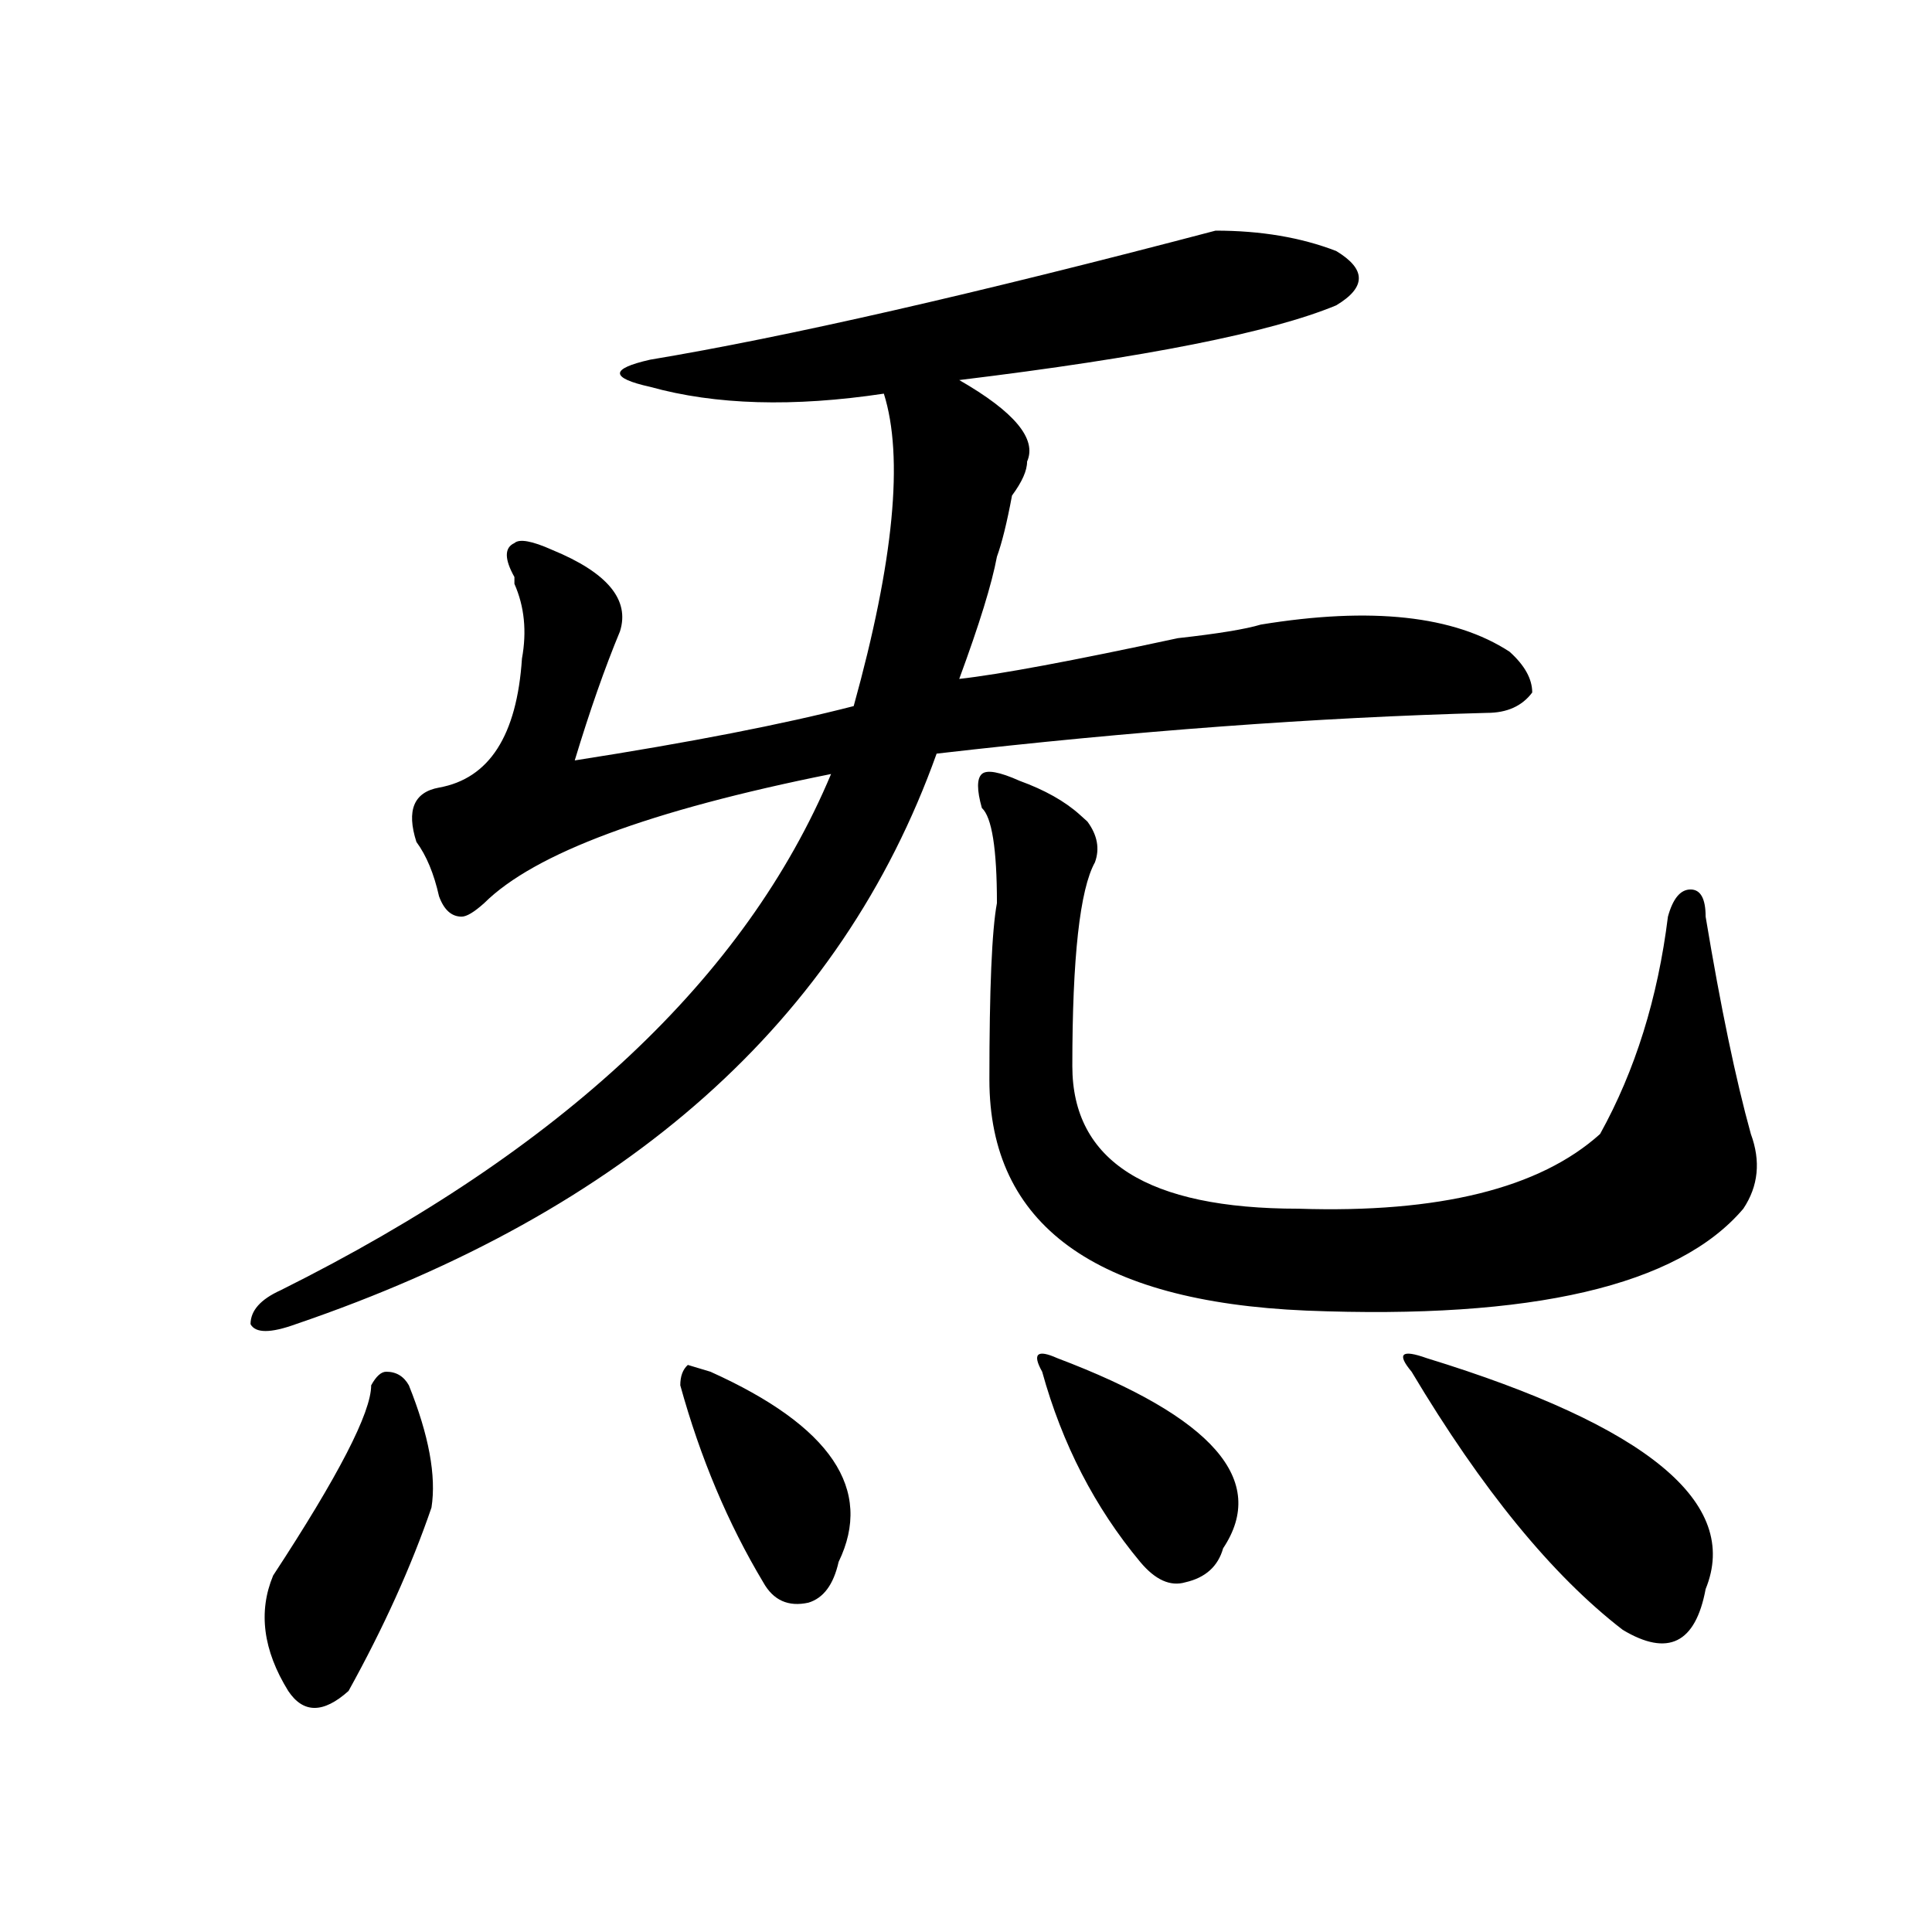
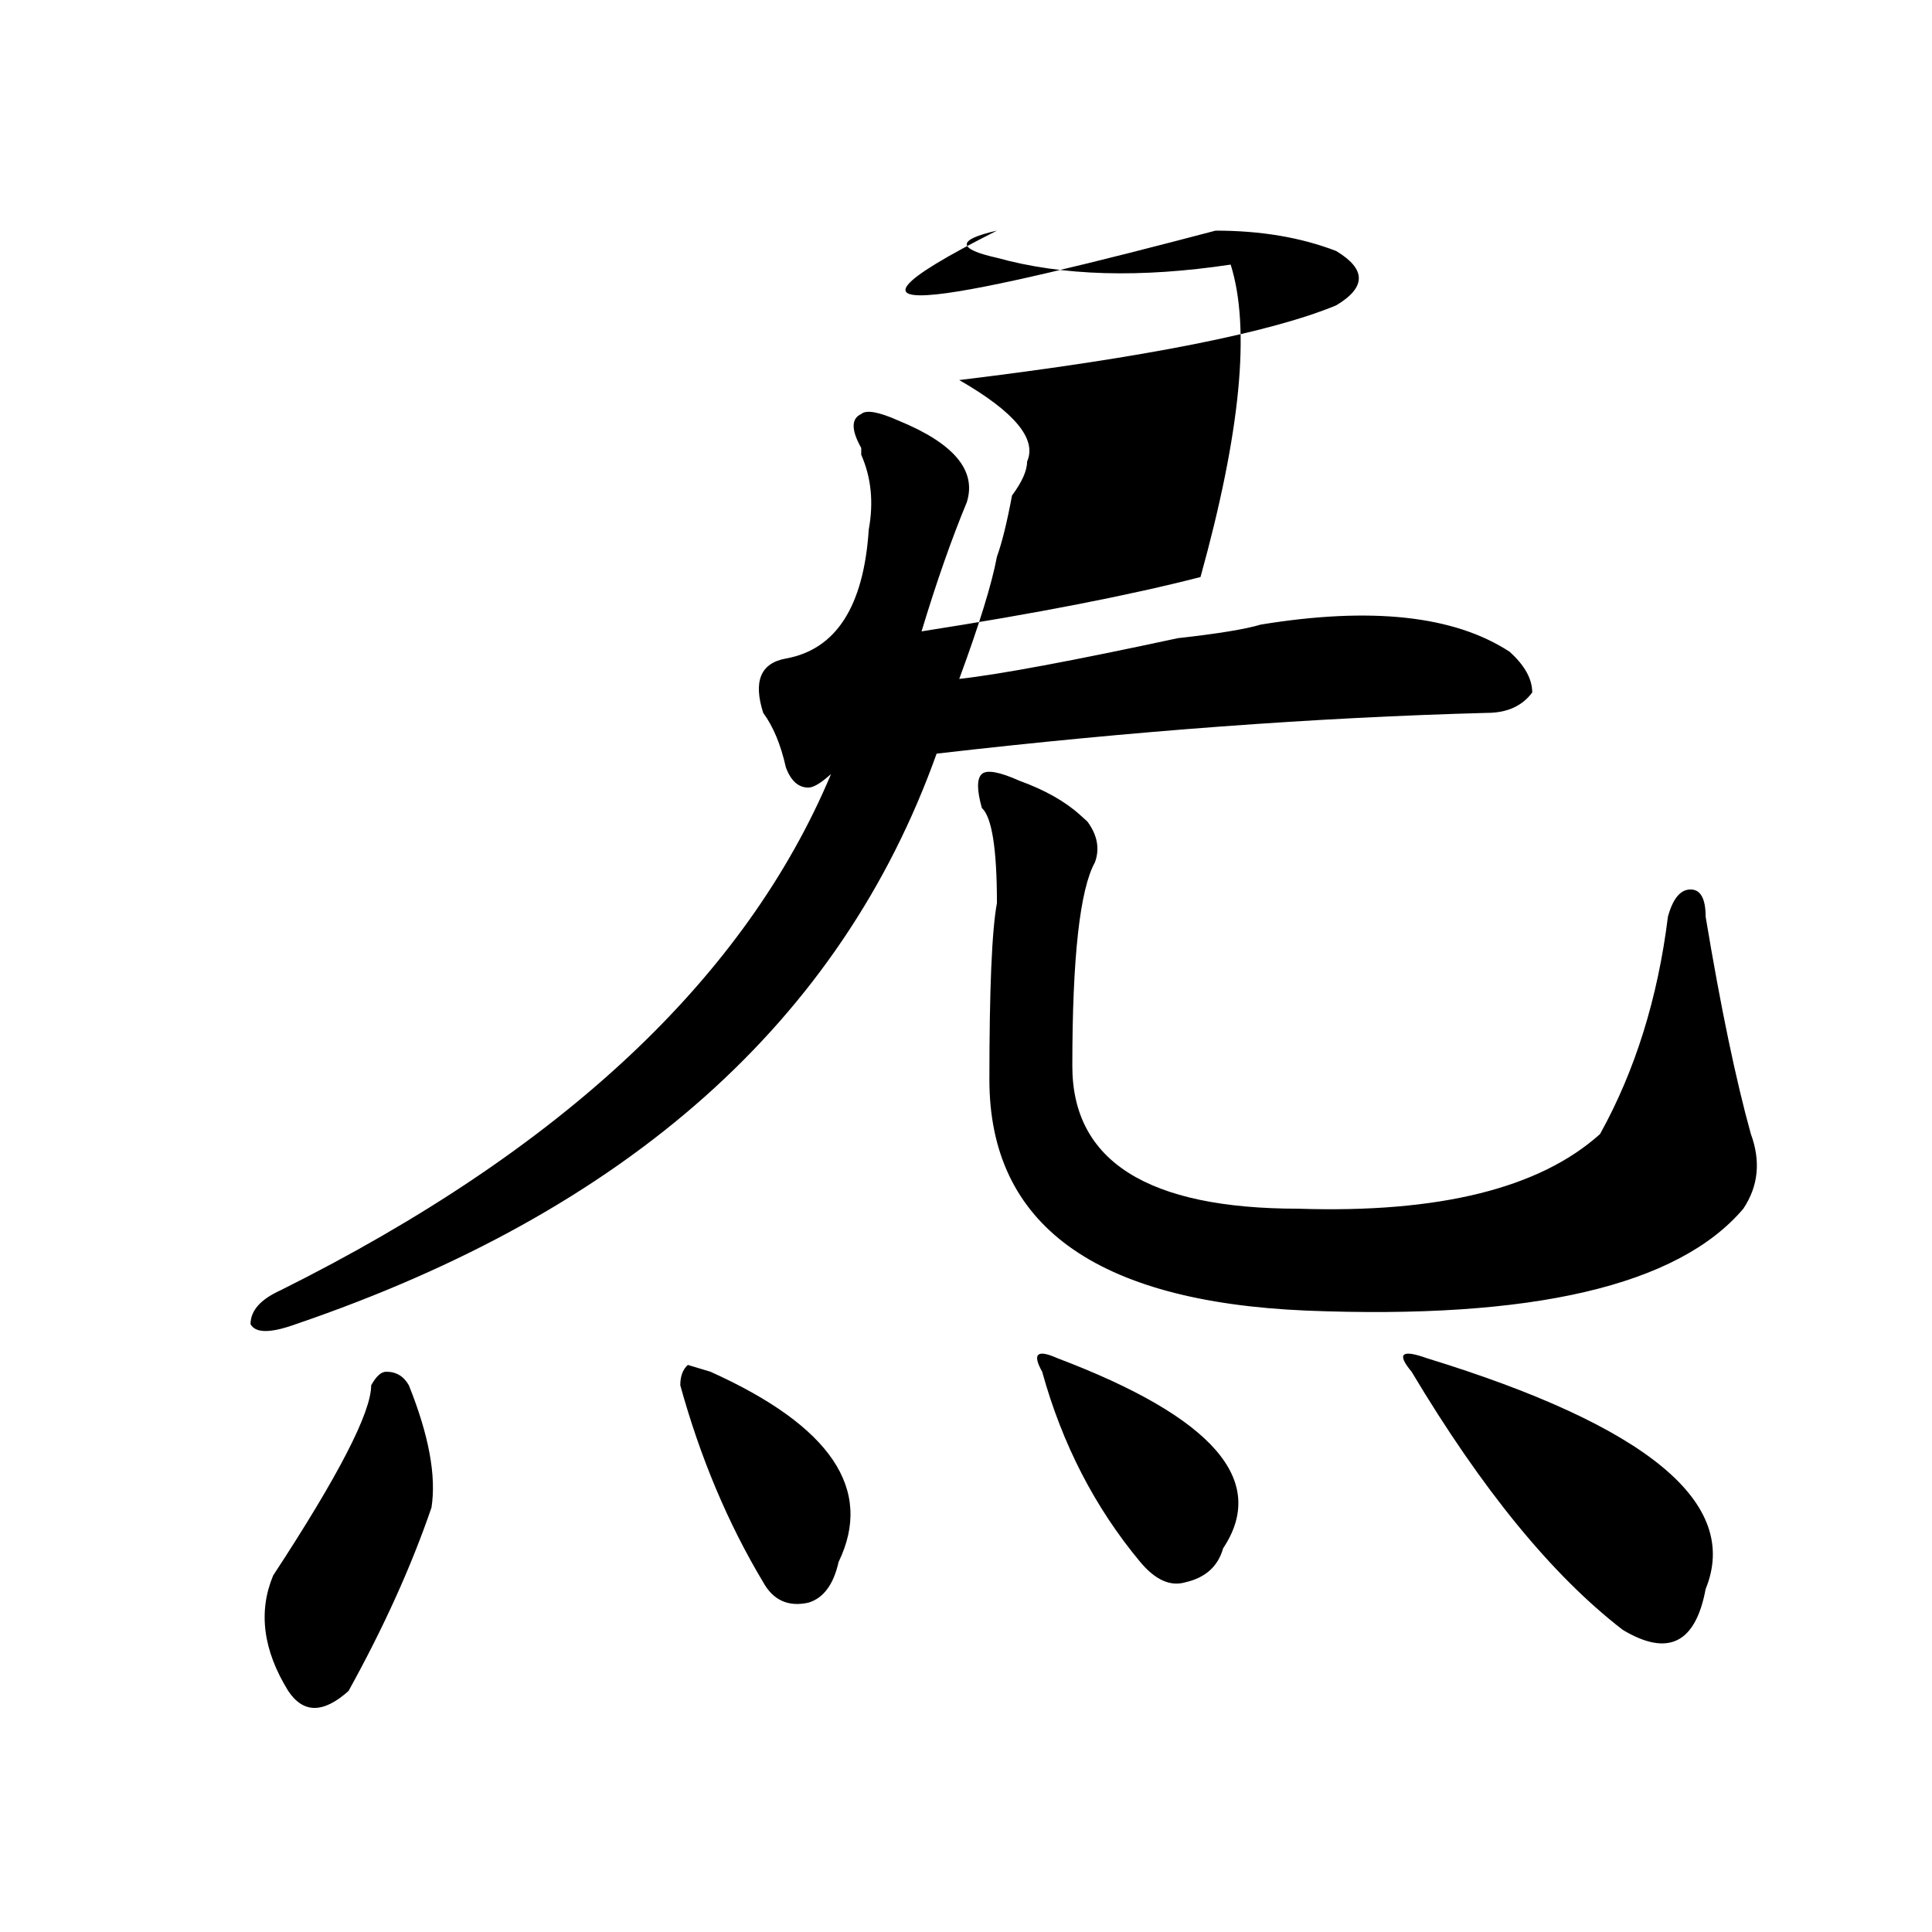
<svg xmlns="http://www.w3.org/2000/svg" version="1.1" id="图层_1" x="0px" y="0px" width="1000px" height="1000px" viewBox="0 0 1000 1000" enable-background="new 0 0 1000 1000" xml:space="preserve">
-   <path d="M629.18,119.375c23.414,0,44.206,3.516,62.438,10.547c7.805,4.724,11.707,9.394,11.707,14.063  c0,4.724-3.902,9.394-11.707,14.063c-33.841,14.063-98.899,26.972-195.117,38.672c28.597,16.425,40.304,30.487,35.121,42.188  c0,4.724-2.622,10.547-7.805,17.578c-2.622,14.063-5.243,24.609-7.805,31.641c-2.622,14.063-9.146,35.156-19.512,63.281  c20.792-2.308,58.535-9.339,113.168-21.094c20.792-2.308,35.121-4.669,42.926-7.031c57.194-9.339,100.12-4.669,128.777,14.063  c7.805,7.031,11.707,14.063,11.707,21.094c-5.243,7.031-13.048,10.547-23.414,10.547c-88.474,2.362-183.41,9.394-284.871,21.094  c-49.45,138.317-159.996,236.755-331.699,295.313c-13.048,4.724-20.853,4.724-23.414,0c0-7.031,5.183-12.854,15.609-17.578  c145.667-72.62,240.604-161.719,284.871-267.188c-93.656,18.786-153.532,41.034-179.508,66.797  c-5.243,4.724-9.146,7.031-11.707,7.031c-5.243,0-9.146-3.516-11.707-10.547c-2.622-11.7-6.524-21.094-11.707-28.125  c-5.243-16.37-1.341-25.763,11.707-28.125c25.976-4.669,40.304-26.917,42.926-66.797c2.562-14.063,1.28-26.917-3.902-38.672v-3.516  c-5.243-9.339-5.243-15.216,0-17.578c2.562-2.308,9.085-1.153,19.512,3.516c28.597,11.755,40.304,25.817,35.121,42.188  c-7.805,18.786-15.609,41.034-23.414,66.797c59.815-9.339,107.925-18.731,144.387-28.125  c20.792-74.981,25.976-128.87,15.609-161.719c-46.828,7.031-87.192,5.878-120.973-3.516c-10.427-2.308-15.609-4.669-15.609-7.031  c0-2.308,5.183-4.669,15.609-7.031C406.746,174.472,504.305,152.224,629.18,119.375z M192.117,717.031  c2.562-4.669,5.183-7.031,7.805-7.031c5.183,0,9.085,2.362,11.707,7.031c10.366,25.817,14.269,46.911,11.707,63.281  c-10.427,30.432-24.755,62.072-42.926,94.922c-13.048,11.7-23.414,11.7-31.219,0c-13.048-21.094-15.609-41.034-7.805-59.766  C175.167,763.942,192.117,731.094,192.117,717.031z M367.723,710c62.438,28.125,84.511,60.974,66.34,98.438  c-2.622,11.7-7.805,18.731-15.609,21.094c-10.427,2.307-18.231-1.209-23.414-10.547c-18.231-30.433-32.56-64.435-42.926-101.953  c0-4.669,1.28-8.185,3.902-10.547L367.723,710z M527.719,404.141c12.987,4.724,23.414,10.547,31.219,17.578l3.902,3.516  c5.183,7.031,6.464,14.063,3.902,21.094c-7.805,14.063-11.707,49.219-11.707,105.469c0,49.219,39.023,73.828,117.07,73.828  c72.804,2.362,124.875-10.547,156.094-38.672c18.171-32.794,29.878-70.313,35.121-112.5c2.562-9.339,6.464-14.063,11.707-14.063  c5.183,0,7.805,4.724,7.805,14.063c7.805,46.911,15.609,84.375,23.414,112.5c5.183,14.063,3.902,26.972-3.902,38.672  c-33.841,39.88-109.266,57.458-226.336,52.734c-109.266-4.669-163.898-44.495-163.898-119.531c0-46.856,1.28-77.344,3.902-91.406  c0-28.125-2.622-44.495-7.805-49.219c-2.622-9.339-2.622-15.216,0-17.578C510.769,398.317,517.292,399.472,527.719,404.141z   M547.23,702.969c80.608,30.487,109.266,63.281,85.852,98.438c-2.622,9.338-9.146,15.216-19.512,17.578  c-7.805,2.307-15.609-1.209-23.414-10.547c-23.414-28.125-40.364-60.919-50.73-98.438C534.183,700.661,536.804,698.3,547.23,702.969  z M738.445,702.969c114.448,35.156,162.558,75.036,144.387,119.531c-5.243,28.125-19.512,35.156-42.926,21.094  c-36.462-28.125-72.864-72.62-109.266-133.594C722.836,700.661,725.397,698.3,738.445,702.969z" />
+   <path d="M629.18,119.375c23.414,0,44.206,3.516,62.438,10.547c7.805,4.724,11.707,9.394,11.707,14.063  c0,4.724-3.902,9.394-11.707,14.063c-33.841,14.063-98.899,26.972-195.117,38.672c28.597,16.425,40.304,30.487,35.121,42.188  c0,4.724-2.622,10.547-7.805,17.578c-2.622,14.063-5.243,24.609-7.805,31.641c-2.622,14.063-9.146,35.156-19.512,63.281  c20.792-2.308,58.535-9.339,113.168-21.094c20.792-2.308,35.121-4.669,42.926-7.031c57.194-9.339,100.12-4.669,128.777,14.063  c7.805,7.031,11.707,14.063,11.707,21.094c-5.243,7.031-13.048,10.547-23.414,10.547c-88.474,2.362-183.41,9.394-284.871,21.094  c-49.45,138.317-159.996,236.755-331.699,295.313c-13.048,4.724-20.853,4.724-23.414,0c0-7.031,5.183-12.854,15.609-17.578  c145.667-72.62,240.604-161.719,284.871-267.188c-5.243,4.724-9.146,7.031-11.707,7.031c-5.243,0-9.146-3.516-11.707-10.547c-2.622-11.7-6.524-21.094-11.707-28.125  c-5.243-16.37-1.341-25.763,11.707-28.125c25.976-4.669,40.304-26.917,42.926-66.797c2.562-14.063,1.28-26.917-3.902-38.672v-3.516  c-5.243-9.339-5.243-15.216,0-17.578c2.562-2.308,9.085-1.153,19.512,3.516c28.597,11.755,40.304,25.817,35.121,42.188  c-7.805,18.786-15.609,41.034-23.414,66.797c59.815-9.339,107.925-18.731,144.387-28.125  c20.792-74.981,25.976-128.87,15.609-161.719c-46.828,7.031-87.192,5.878-120.973-3.516c-10.427-2.308-15.609-4.669-15.609-7.031  c0-2.308,5.183-4.669,15.609-7.031C406.746,174.472,504.305,152.224,629.18,119.375z M192.117,717.031  c2.562-4.669,5.183-7.031,7.805-7.031c5.183,0,9.085,2.362,11.707,7.031c10.366,25.817,14.269,46.911,11.707,63.281  c-10.427,30.432-24.755,62.072-42.926,94.922c-13.048,11.7-23.414,11.7-31.219,0c-13.048-21.094-15.609-41.034-7.805-59.766  C175.167,763.942,192.117,731.094,192.117,717.031z M367.723,710c62.438,28.125,84.511,60.974,66.34,98.438  c-2.622,11.7-7.805,18.731-15.609,21.094c-10.427,2.307-18.231-1.209-23.414-10.547c-18.231-30.433-32.56-64.435-42.926-101.953  c0-4.669,1.28-8.185,3.902-10.547L367.723,710z M527.719,404.141c12.987,4.724,23.414,10.547,31.219,17.578l3.902,3.516  c5.183,7.031,6.464,14.063,3.902,21.094c-7.805,14.063-11.707,49.219-11.707,105.469c0,49.219,39.023,73.828,117.07,73.828  c72.804,2.362,124.875-10.547,156.094-38.672c18.171-32.794,29.878-70.313,35.121-112.5c2.562-9.339,6.464-14.063,11.707-14.063  c5.183,0,7.805,4.724,7.805,14.063c7.805,46.911,15.609,84.375,23.414,112.5c5.183,14.063,3.902,26.972-3.902,38.672  c-33.841,39.88-109.266,57.458-226.336,52.734c-109.266-4.669-163.898-44.495-163.898-119.531c0-46.856,1.28-77.344,3.902-91.406  c0-28.125-2.622-44.495-7.805-49.219c-2.622-9.339-2.622-15.216,0-17.578C510.769,398.317,517.292,399.472,527.719,404.141z   M547.23,702.969c80.608,30.487,109.266,63.281,85.852,98.438c-2.622,9.338-9.146,15.216-19.512,17.578  c-7.805,2.307-15.609-1.209-23.414-10.547c-23.414-28.125-40.364-60.919-50.73-98.438C534.183,700.661,536.804,698.3,547.23,702.969  z M738.445,702.969c114.448,35.156,162.558,75.036,144.387,119.531c-5.243,28.125-19.512,35.156-42.926,21.094  c-36.462-28.125-72.864-72.62-109.266-133.594C722.836,700.661,725.397,698.3,738.445,702.969z" />
</svg>